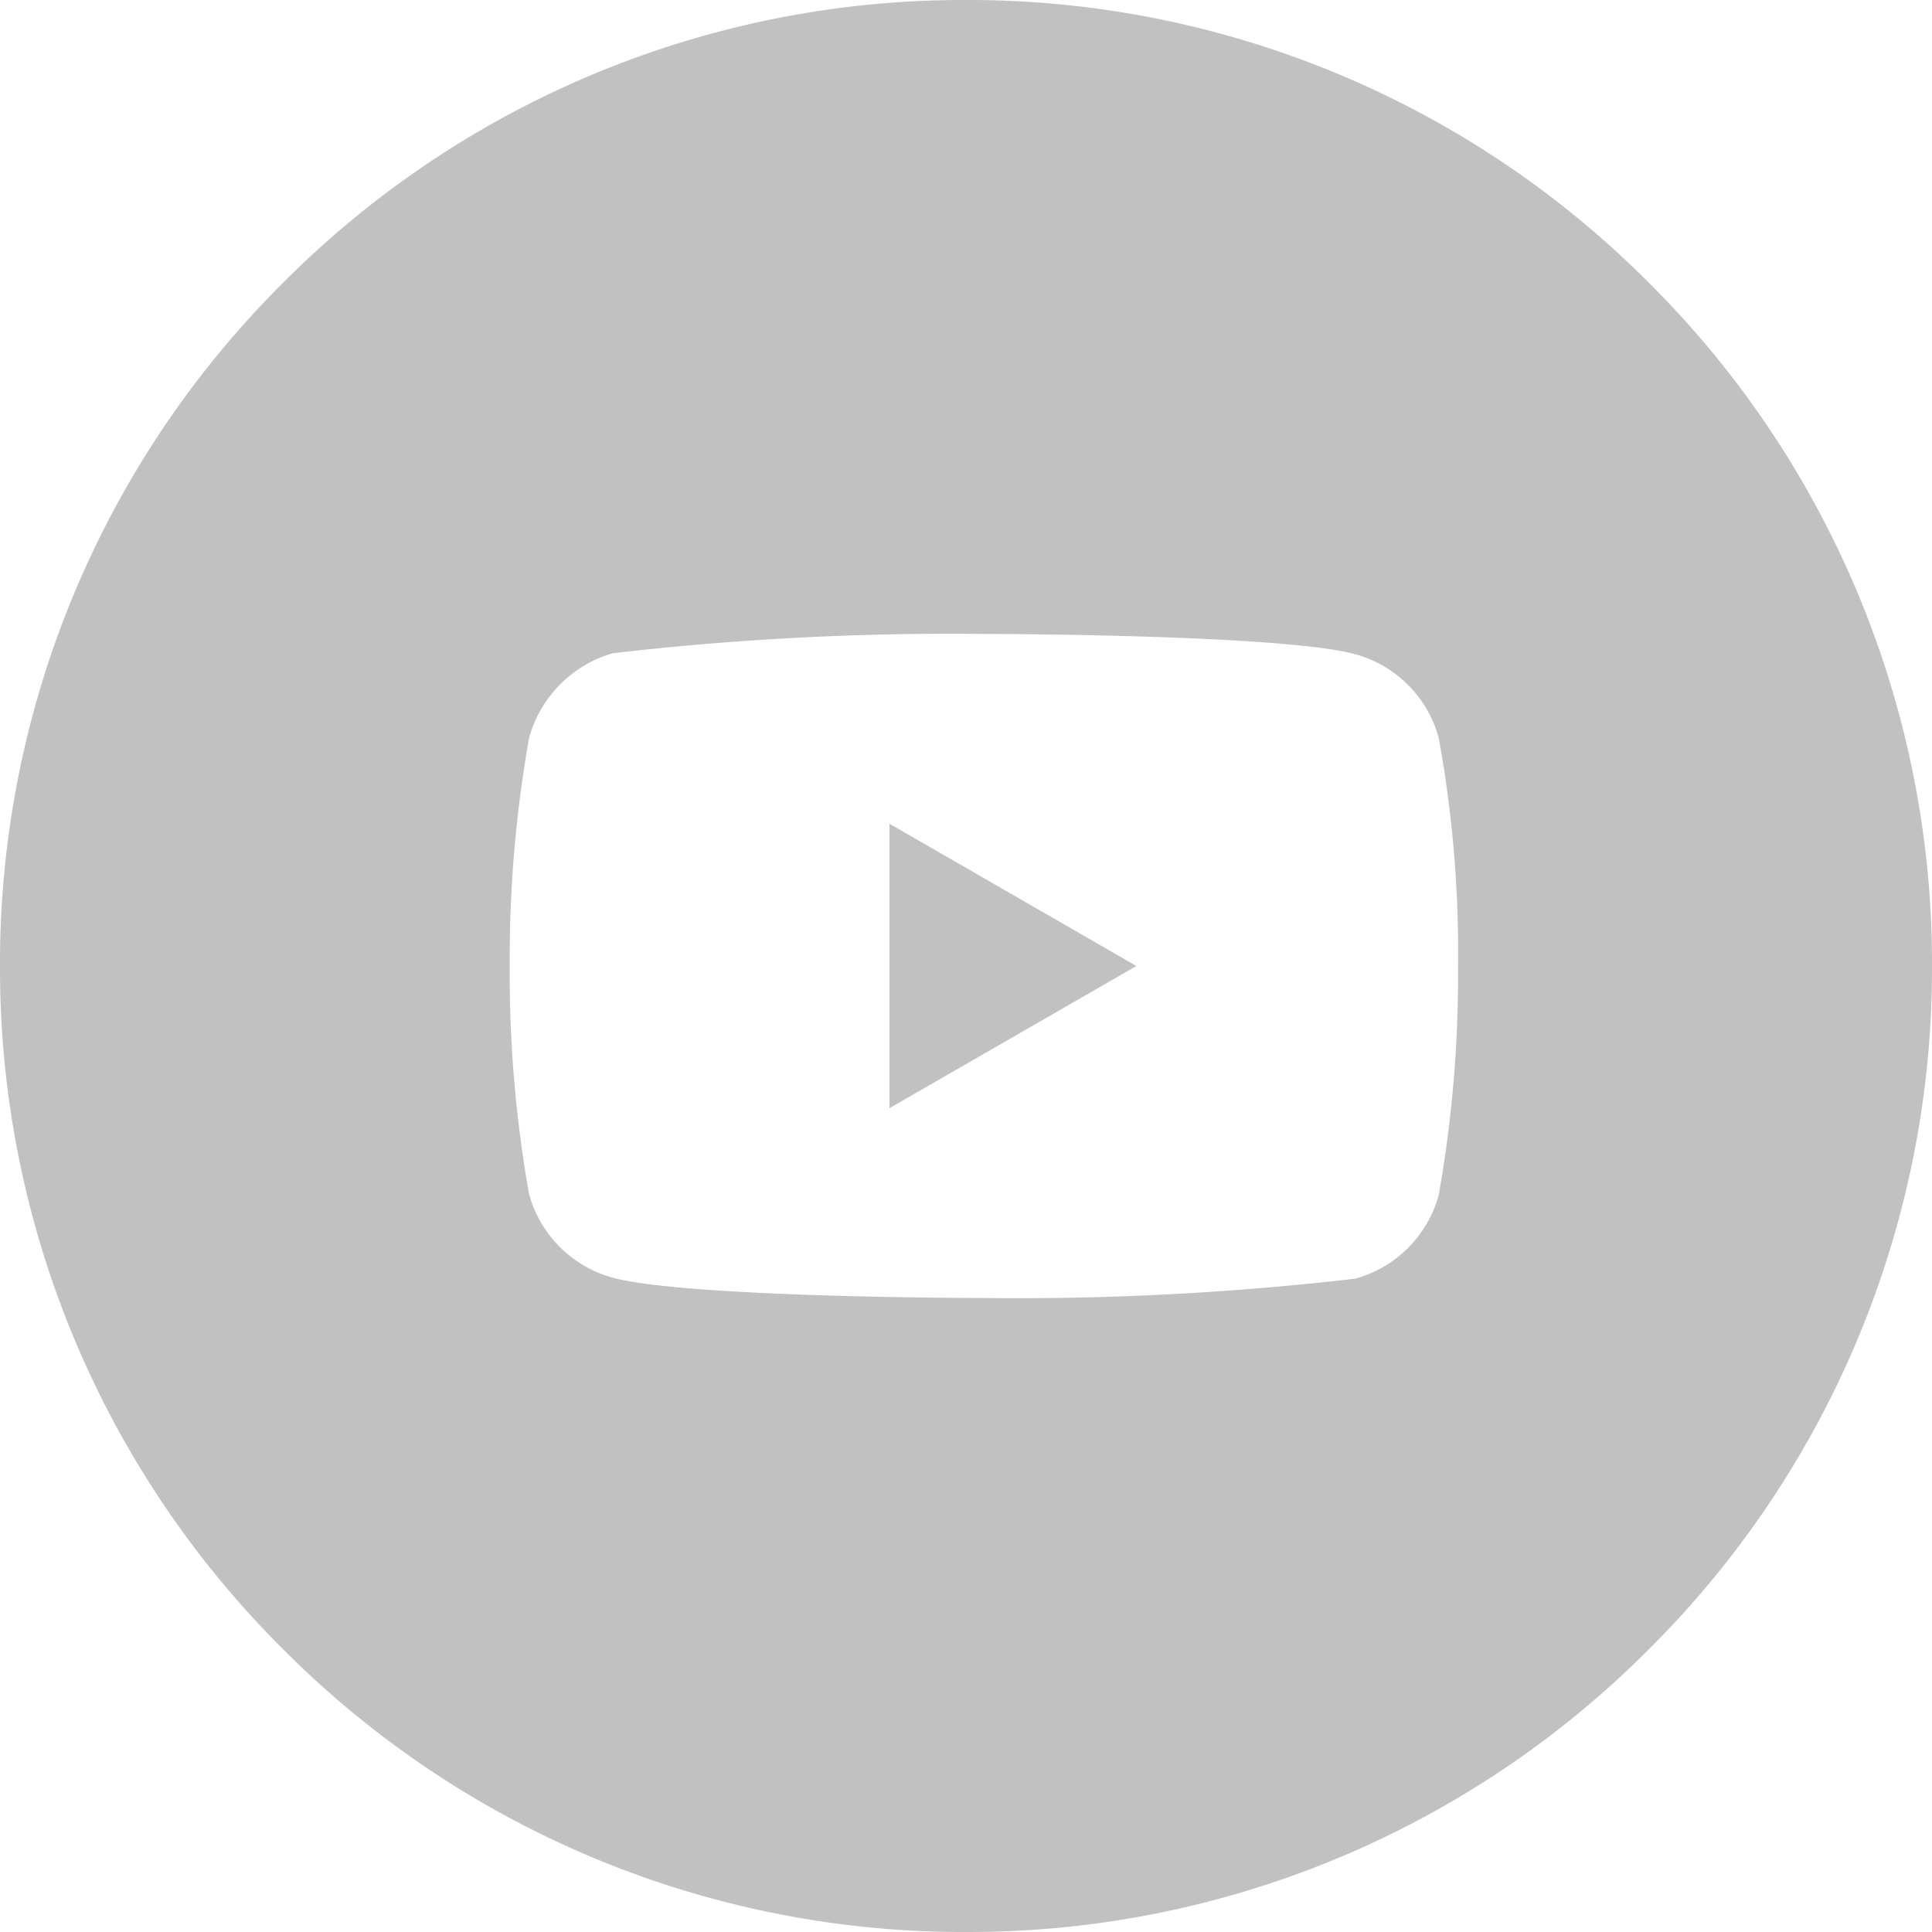
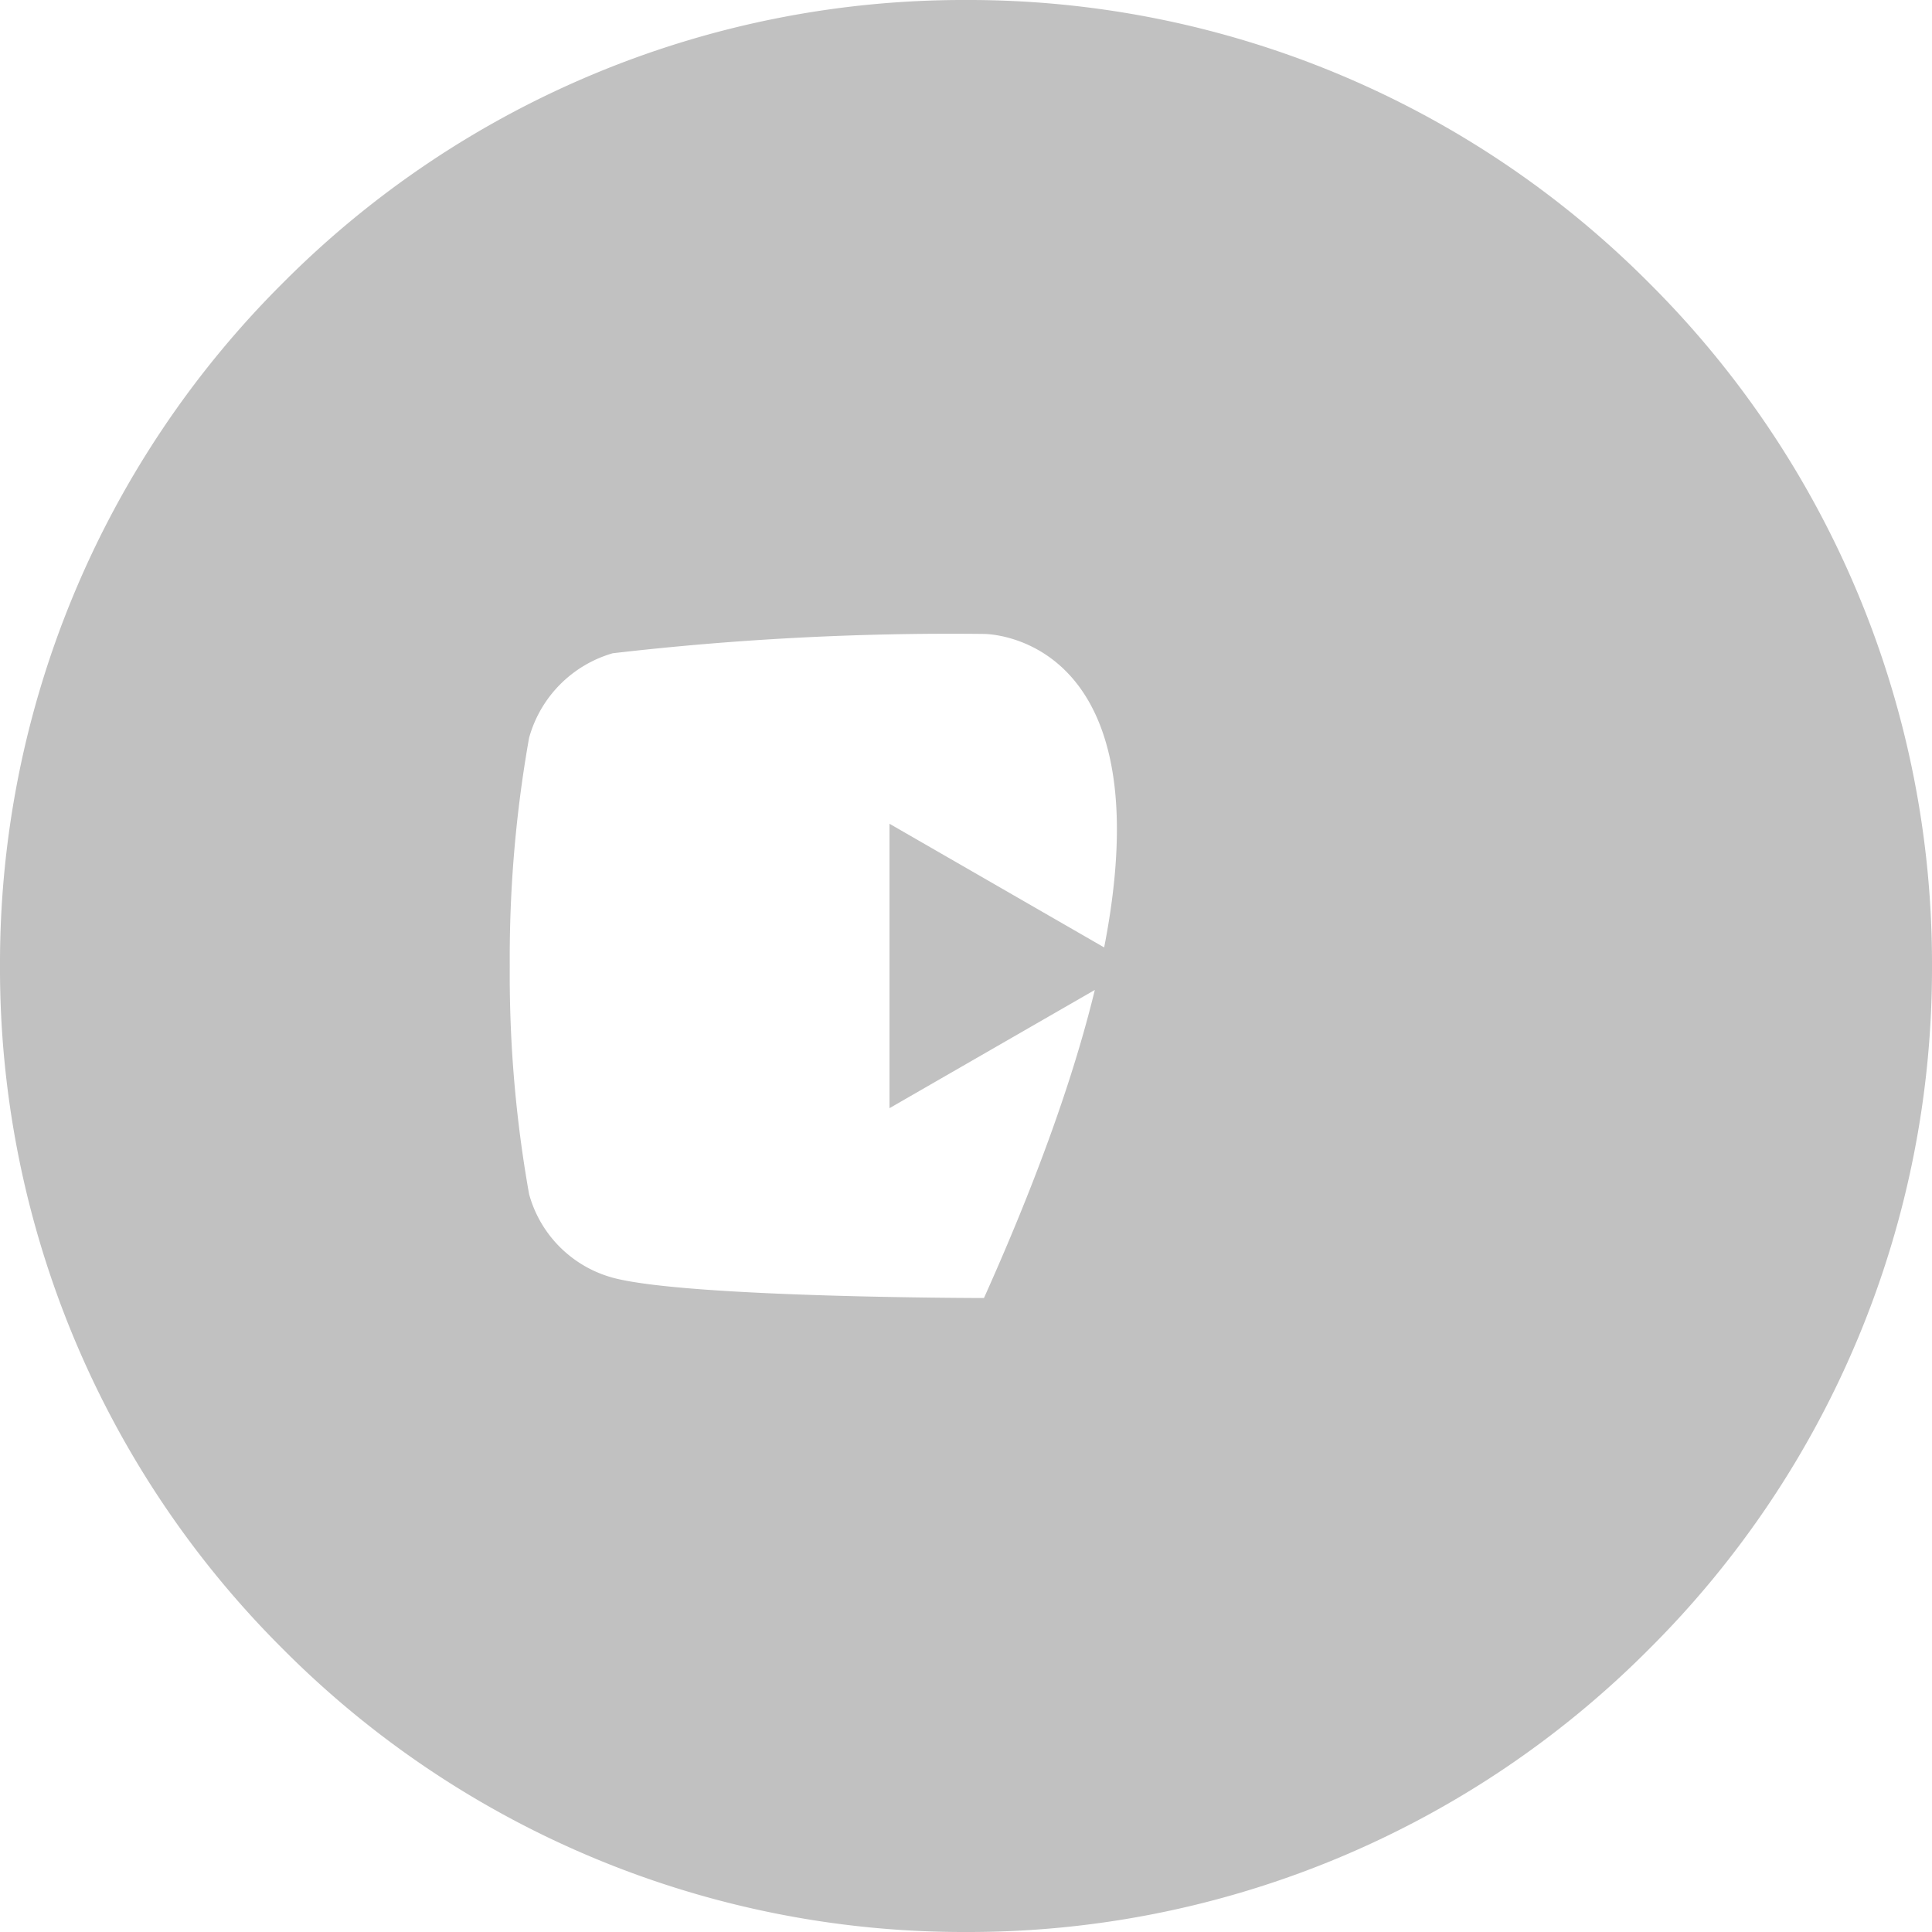
<svg xmlns="http://www.w3.org/2000/svg" width="40" height="40" viewBox="0 0 40 40">
-   <path id="Subtraction_1" data-name="Subtraction 1" d="M-3287,1870a19.869,19.869,0,0,1-14.142-5.858A19.87,19.87,0,0,1-3307,1850a19.871,19.871,0,0,1,5.858-14.143A19.869,19.869,0,0,1-3287,1830a19.869,19.869,0,0,1,14.142,5.858A19.871,19.871,0,0,1-3267,1850a19.87,19.87,0,0,1-5.858,14.142A19.869,19.869,0,0,1-3287,1870Zm.37-26.875a60.712,60.712,0,0,0-7.684.4,2.524,2.524,0,0,0-1.732,1.752,26.051,26.051,0,0,0-.4,4.723,25.872,25.872,0,0,0,.4,4.722,2.471,2.471,0,0,0,1.734,1.732c1.536.415,7.623.42,7.684.42a60.709,60.709,0,0,0,7.684-.4,2.469,2.469,0,0,0,1.731-1.731,26.016,26.016,0,0,0,.4-4.723,24.706,24.706,0,0,0-.4-4.744,2.466,2.466,0,0,0-1.733-1.732C-3280.465,1843.13-3286.568,1843.125-3286.63,1843.125Zm-1.954,9.819v-5.889l5.112,2.945-5.111,2.943Z" transform="translate(3307 -1830)" fill="#c1c1c1" />
+   <path id="Subtraction_1" data-name="Subtraction 1" d="M-3287,1870a19.869,19.869,0,0,1-14.142-5.858A19.87,19.87,0,0,1-3307,1850a19.871,19.871,0,0,1,5.858-14.143A19.869,19.869,0,0,1-3287,1830a19.869,19.869,0,0,1,14.142,5.858A19.871,19.871,0,0,1-3267,1850a19.87,19.87,0,0,1-5.858,14.142A19.869,19.869,0,0,1-3287,1870Zm.37-26.875a60.712,60.712,0,0,0-7.684.4,2.524,2.524,0,0,0-1.732,1.752,26.051,26.051,0,0,0-.4,4.723,25.872,25.872,0,0,0,.4,4.722,2.471,2.471,0,0,0,1.734,1.732c1.536.415,7.623.42,7.684.42C-3280.465,1843.13-3286.568,1843.125-3286.63,1843.125Zm-1.954,9.819v-5.889l5.112,2.945-5.111,2.943Z" transform="translate(3307 -1830)" fill="#c1c1c1" />
</svg>